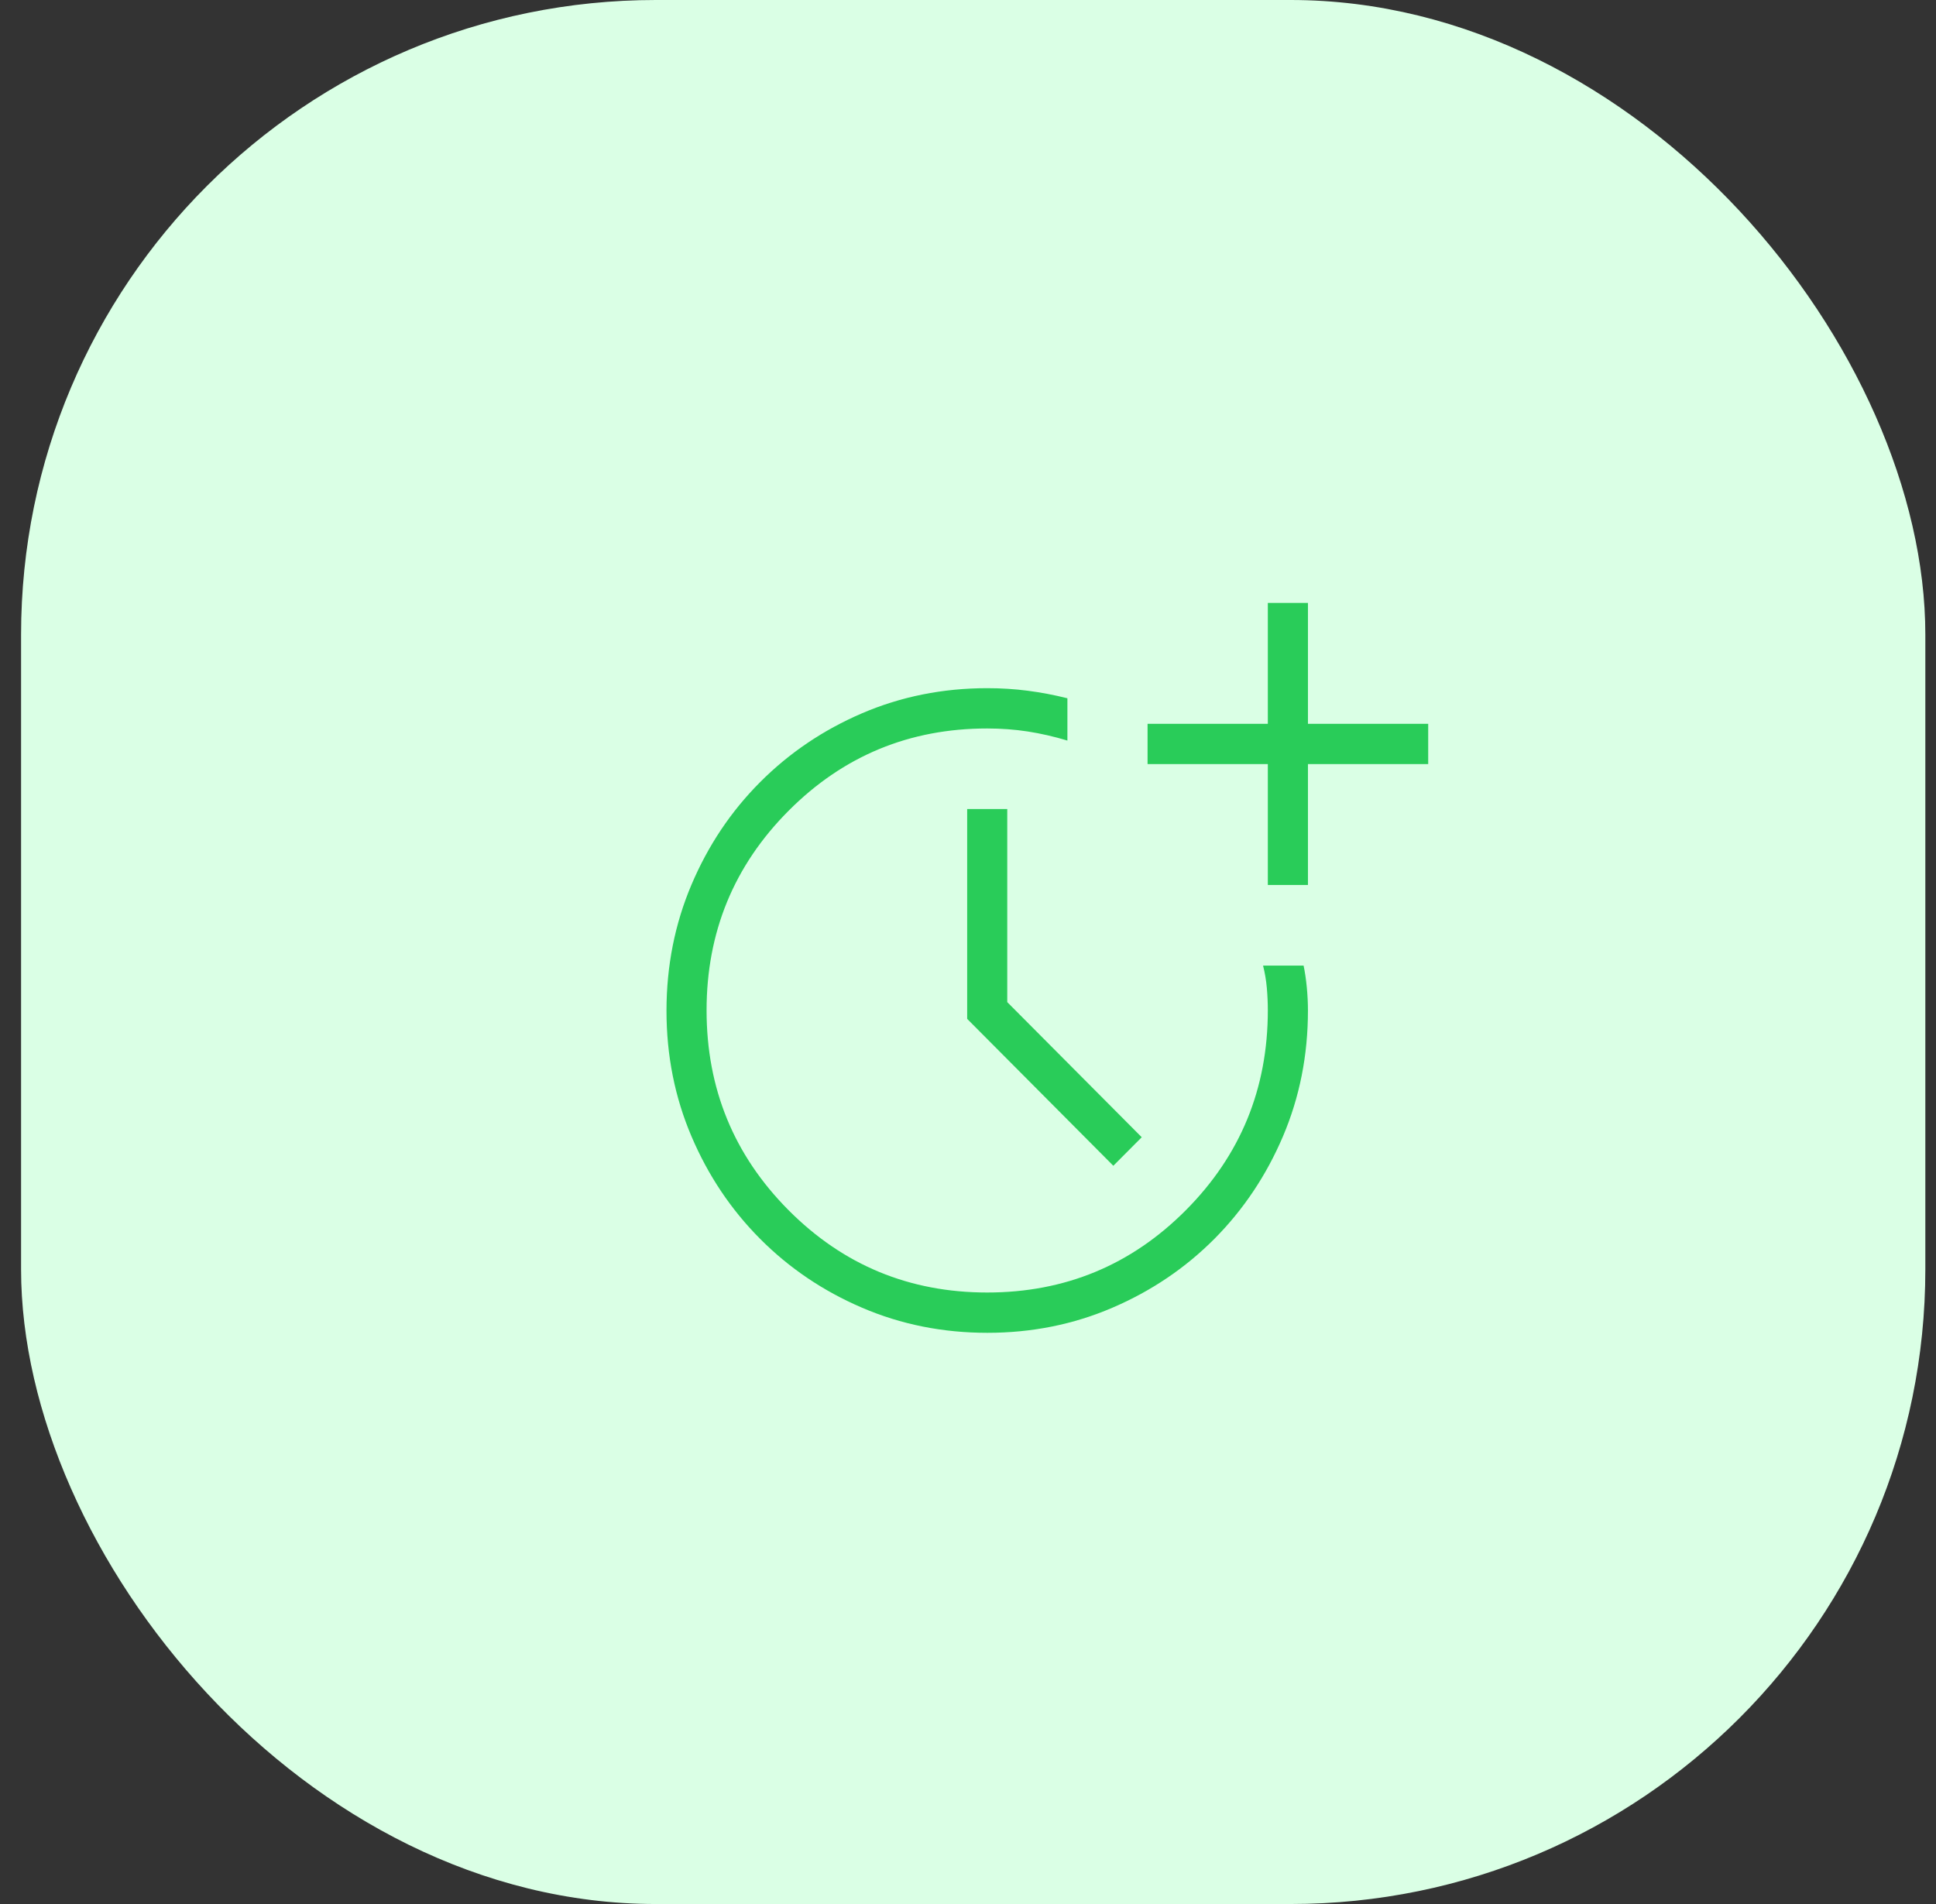
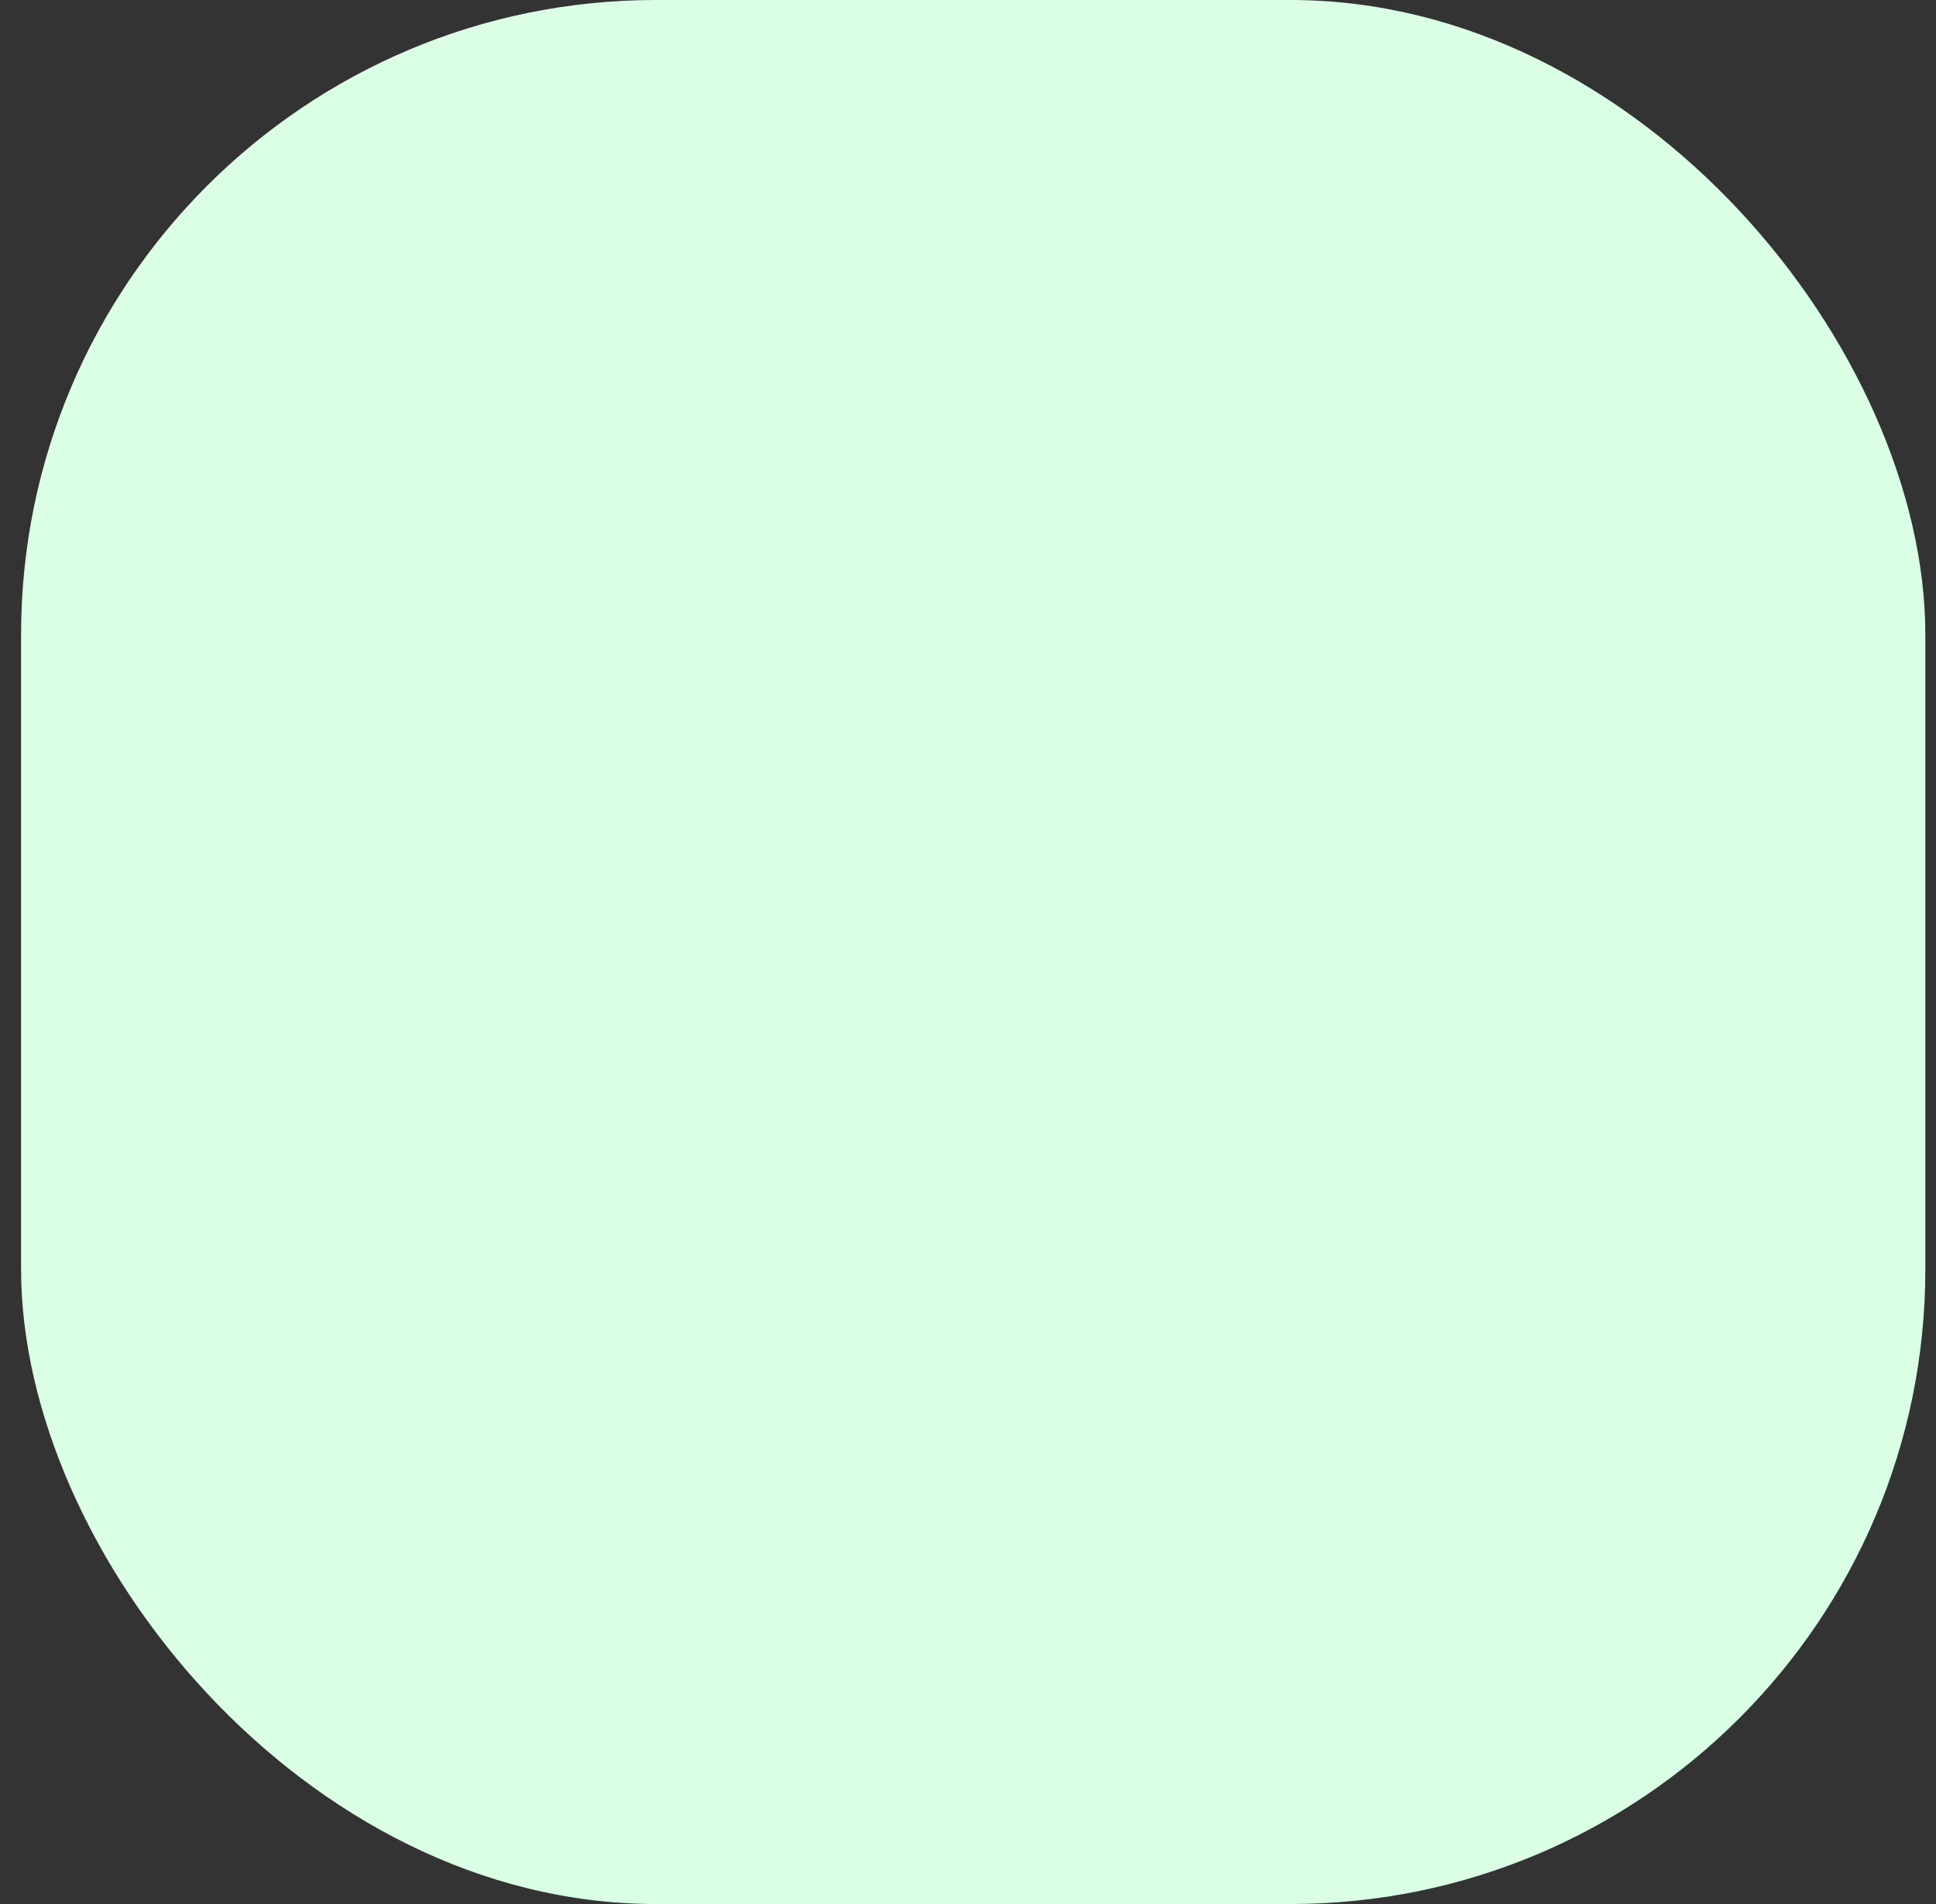
<svg xmlns="http://www.w3.org/2000/svg" width="61" height="60" viewBox="0 0 61 60" fill="none">
  <rect x="0" y="0" width="61" height="60" fill="#333333" stroke="none" />
  <rect x="0.664" width="60" height="60" rx="20" fill="#DAFFE5" />
-   <path d="M31.109 42C29.706 42 28.391 41.737 27.164 41.21C25.937 40.684 24.866 39.96 23.95 39.039C23.033 38.118 22.312 37.042 21.787 35.809C21.262 34.577 20.999 33.256 21 31.847C21.001 30.438 21.263 29.116 21.786 27.882C22.309 26.648 23.029 25.571 23.947 24.65C24.865 23.728 25.936 23.004 27.162 22.477C28.387 21.951 29.701 21.687 31.105 21.686C31.547 21.686 31.974 21.713 32.385 21.767C32.796 21.82 33.211 21.899 33.632 22.004V23.337C33.211 23.21 32.795 23.115 32.385 23.051C31.975 22.988 31.548 22.956 31.105 22.956C28.654 22.956 26.567 23.821 24.845 25.551C23.123 27.281 22.262 29.378 22.263 31.843C22.264 34.308 23.125 36.405 24.845 38.135C26.566 39.865 28.652 40.73 31.105 40.73C33.558 40.73 35.645 39.865 37.365 38.135C39.086 36.405 39.947 34.306 39.947 31.838C39.947 31.609 39.937 31.374 39.916 31.135C39.895 30.895 39.855 30.66 39.797 30.428H41.074C41.116 30.627 41.15 30.855 41.175 31.111C41.199 31.366 41.211 31.61 41.211 31.843C41.211 33.254 40.949 34.575 40.425 35.807C39.901 37.038 39.181 38.115 38.265 39.038C37.348 39.959 36.277 40.683 35.051 41.209C33.826 41.736 32.512 42 31.109 42ZM35.079 36.736L30.474 32.107V25.495H31.737V31.579L35.974 35.837L35.079 36.736ZM39.947 27.887V24.078H36.158V22.809H39.947V19H41.211V22.809H45V24.078H41.211V27.887H39.947Z" fill="#29CC59" />
</svg>